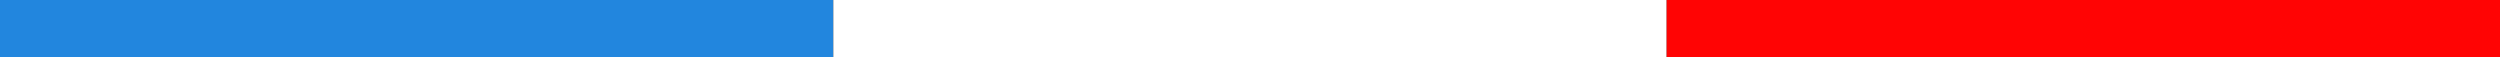
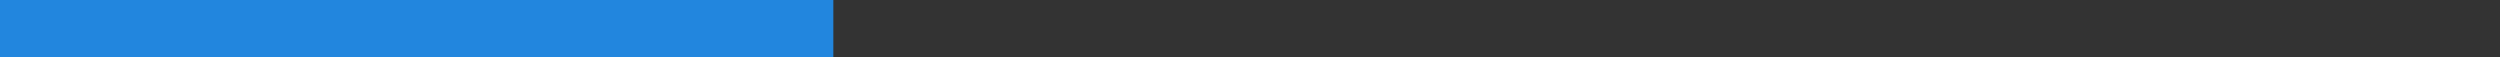
<svg xmlns="http://www.w3.org/2000/svg" width="87" height="2" viewBox="0 0 87 2">
  <rect x="0" y="0" width="87" height="2" fill="#333333" stroke="none" />
  <g id="Groupe_9827" data-name="Groupe 9827" transform="translate(-472 -628.621)">
    <rect id="Rectangle_7421" data-name="Rectangle 7421" width="29" height="2" transform="translate(472 628.621)" fill="#2286de" />
-     <rect id="Rectangle_7422" data-name="Rectangle 7422" width="29" height="2" transform="translate(501 628.621)" fill="#fff" />
-     <rect id="Rectangle_7423" data-name="Rectangle 7423" width="29" height="2" transform="translate(530 628.621)" fill="#ff0404" />
  </g>
</svg>